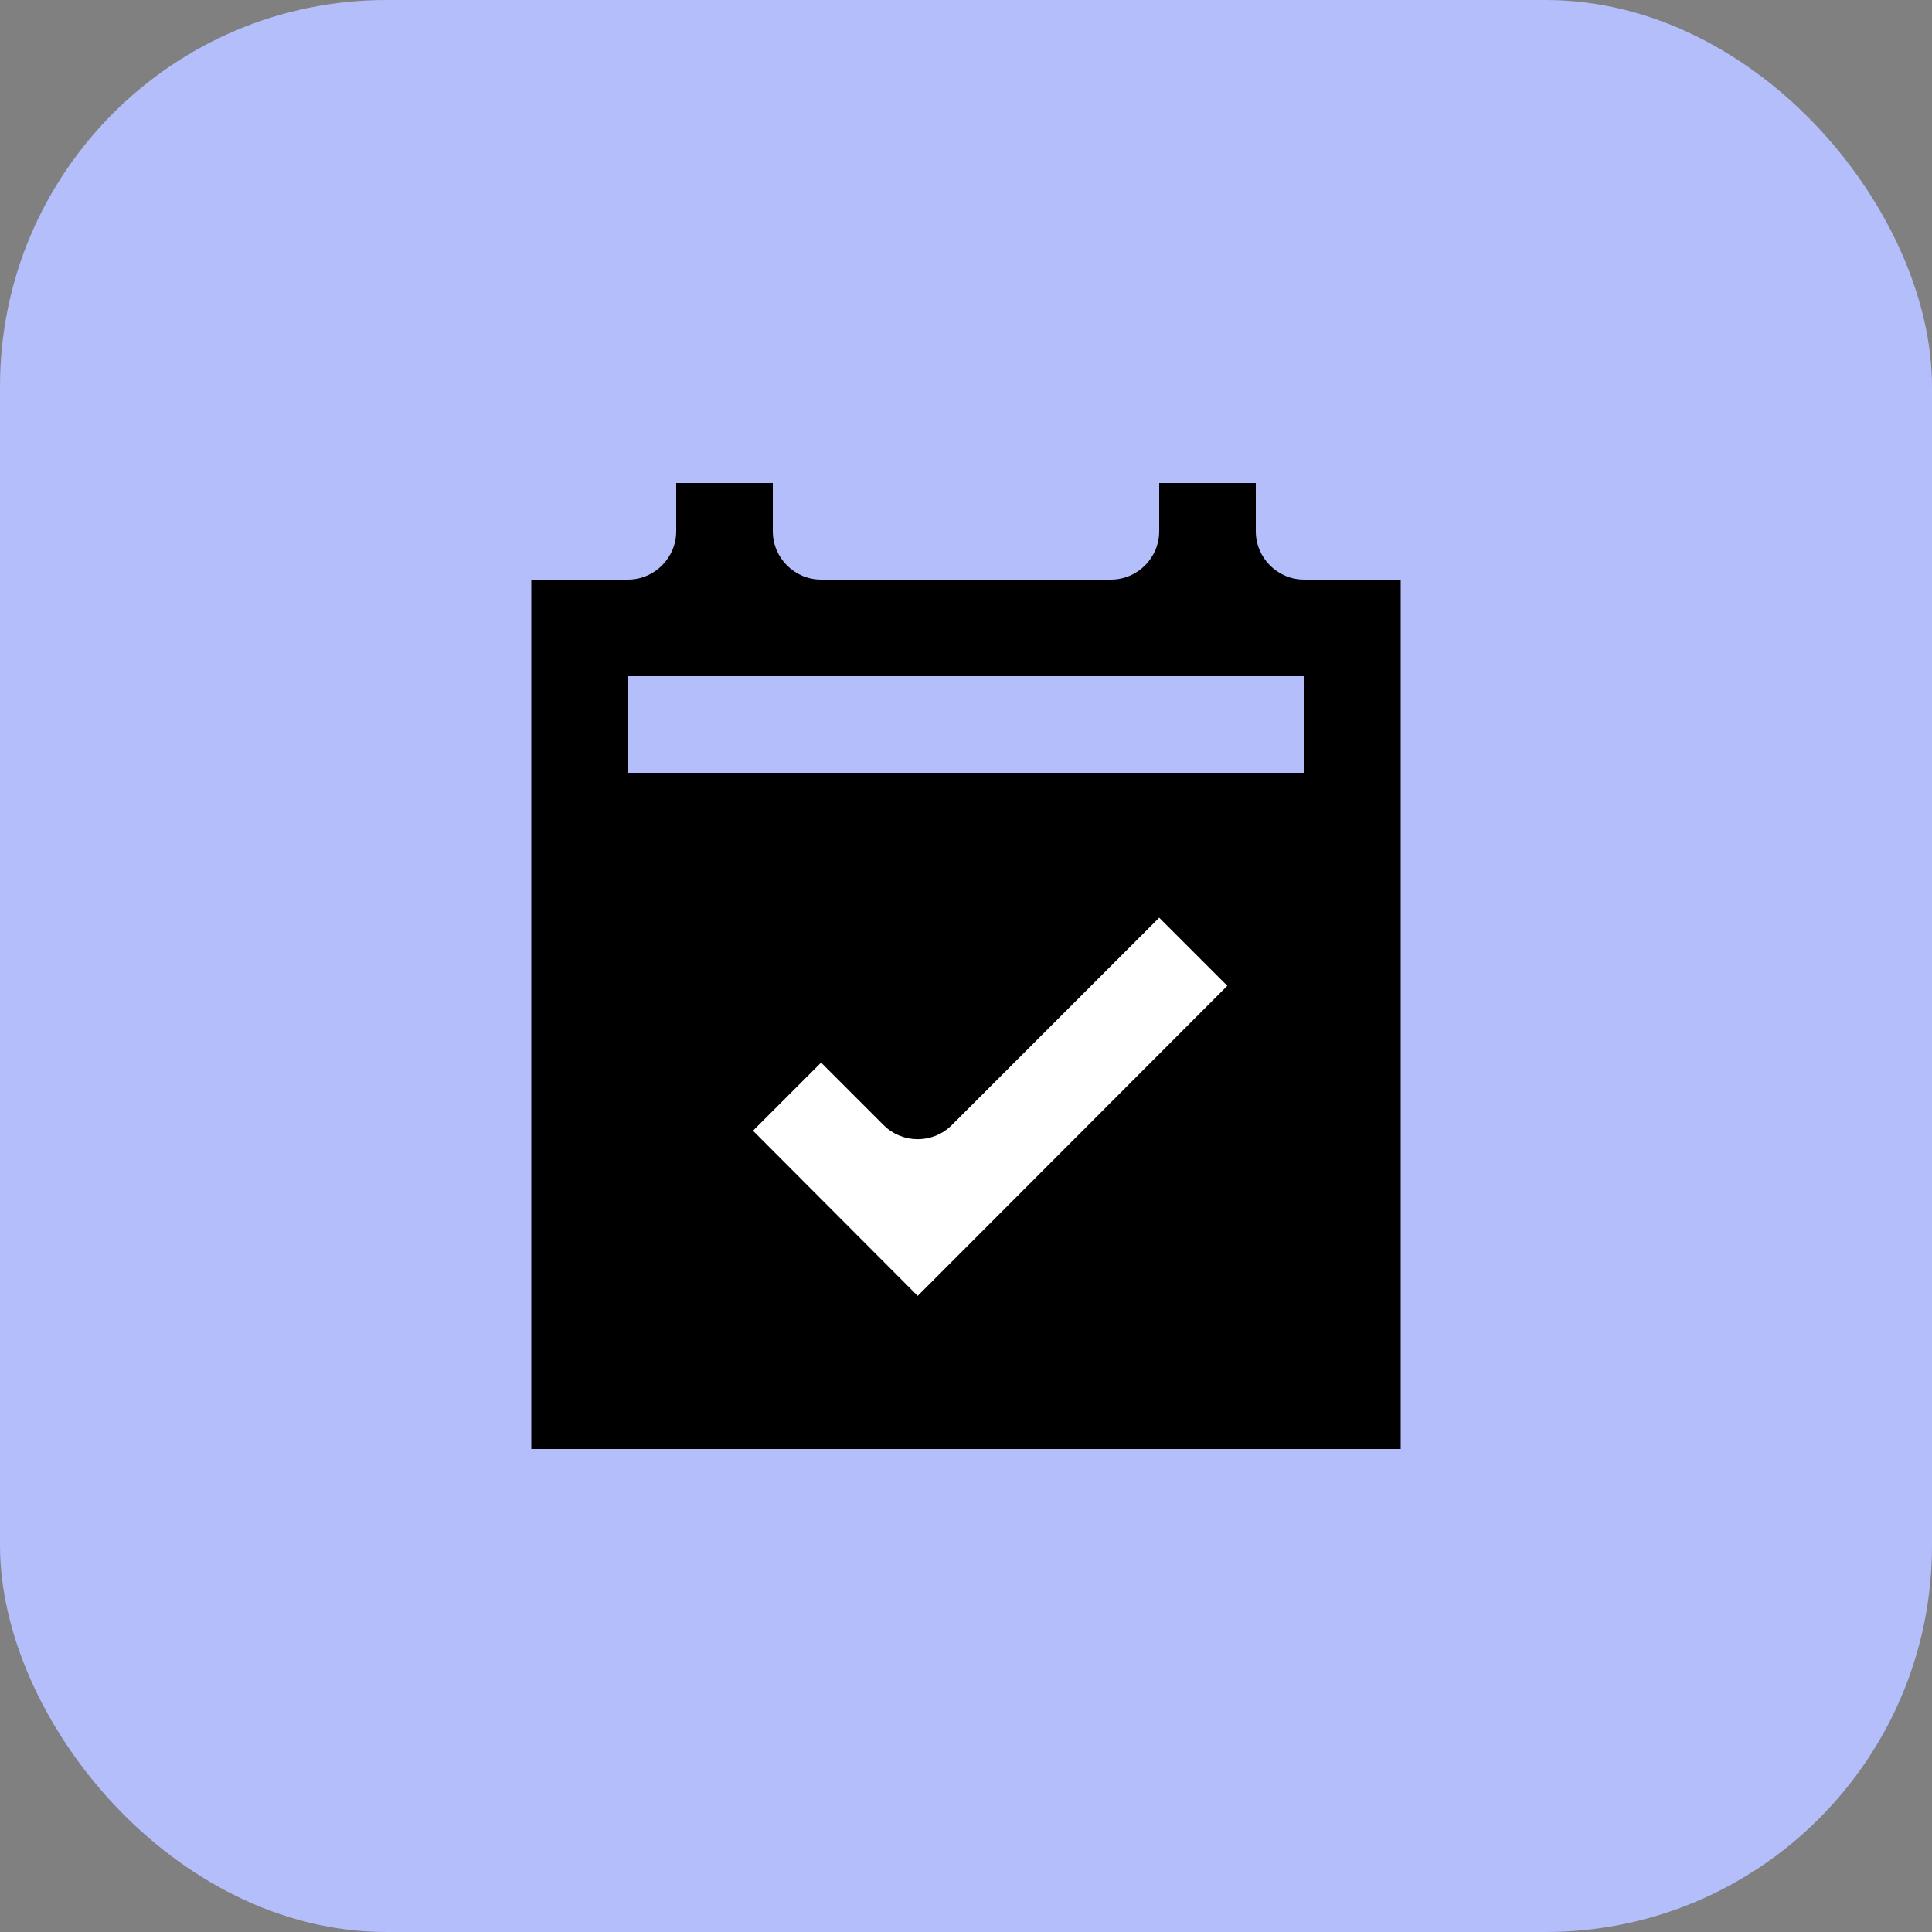
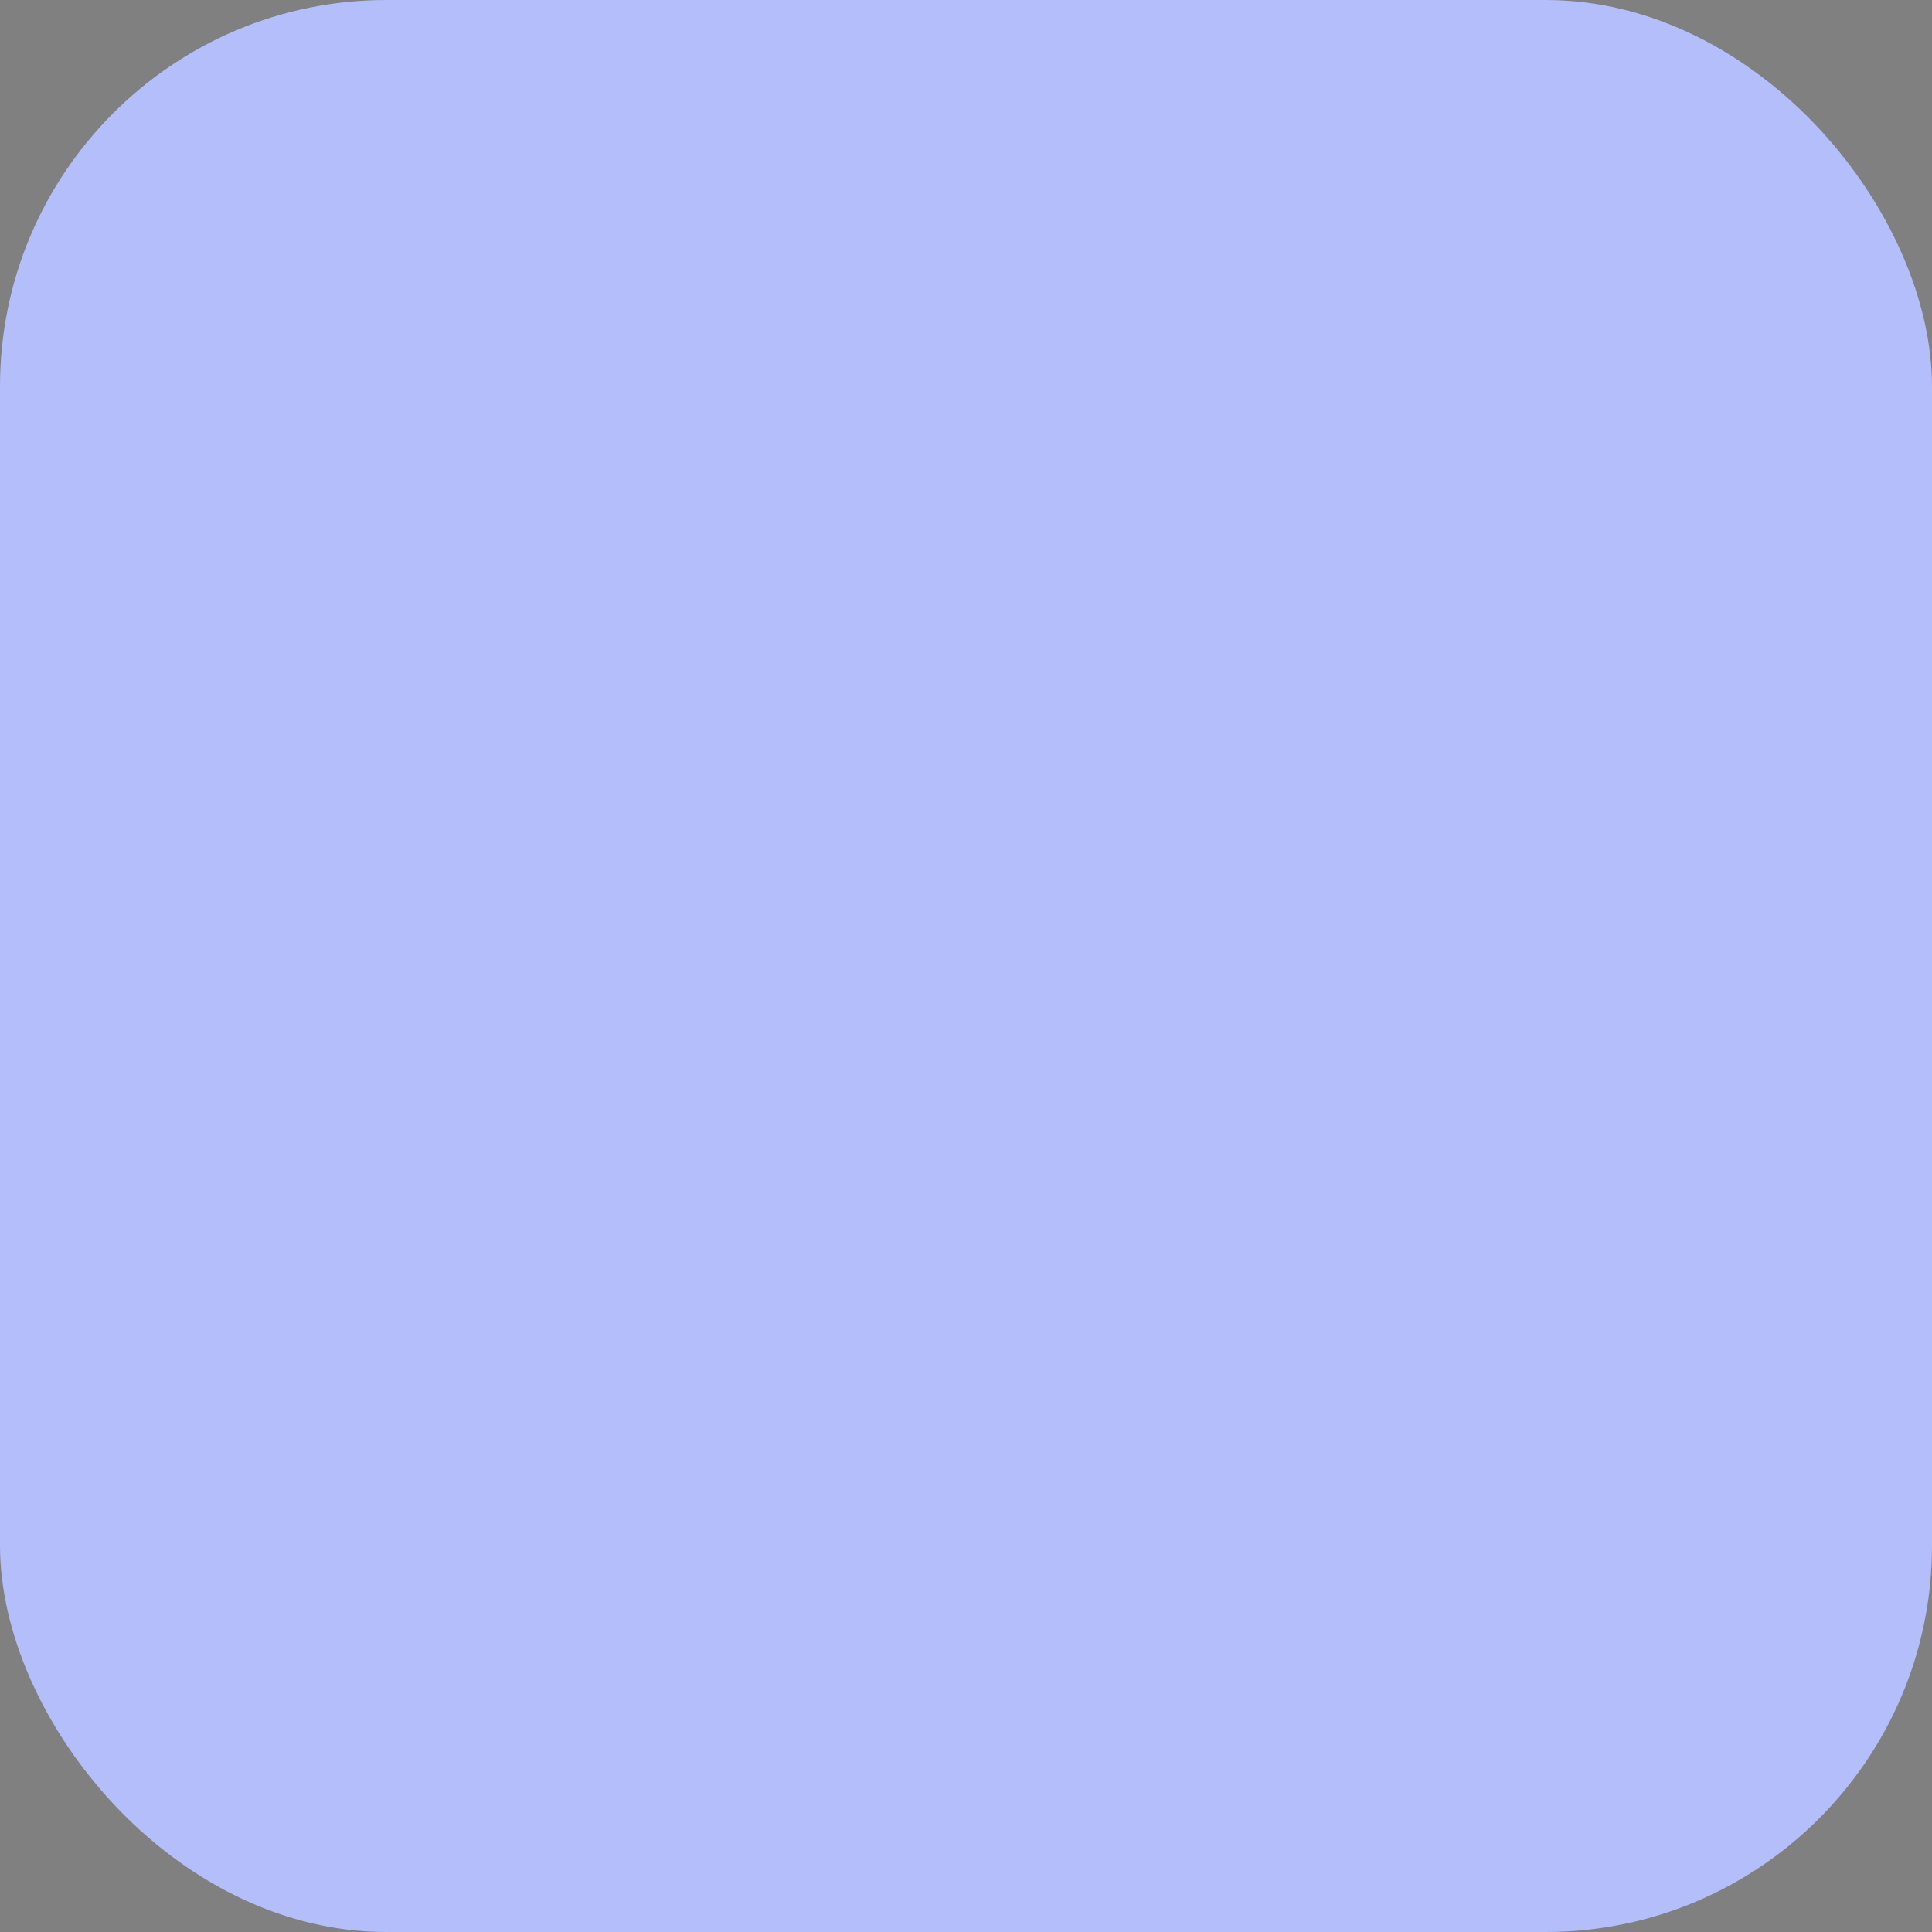
<svg xmlns="http://www.w3.org/2000/svg" width="80" height="80" viewBox="0 0 80 80" fill="none">
  <rect x="0" y="0" width="80" height="80" fill="#808080" stroke="none" />
  <rect width="80" height="80" rx="16" fill="#B3BEFA" />
  <g clip-path="url(#clip0_10111_19787)">
-     <path d="M52 22V20H48V22C48 23.1 47.1 24 46 24H34C32.9 24 32 23.1 32 22V20H28V22C28 23.1 27.1 24 26 24H22V60H58V24H54C52.9 24 52 23.1 52 22ZM54 32H26V28H54V32Z" fill="black" />
-     <path d="M38 53.66L31.18 46.82L34 44L36.586 46.586C37.367 47.367 38.633 47.367 39.414 46.586L48 38L50.82 40.82L38 53.66Z" fill="white" />
-   </g>
+     </g>
  <defs>
    <clipPath id="clip0_10111_19787">
      <rect width="36" height="40" fill="white" transform="translate(22 20)" />
    </clipPath>
  </defs>
</svg>